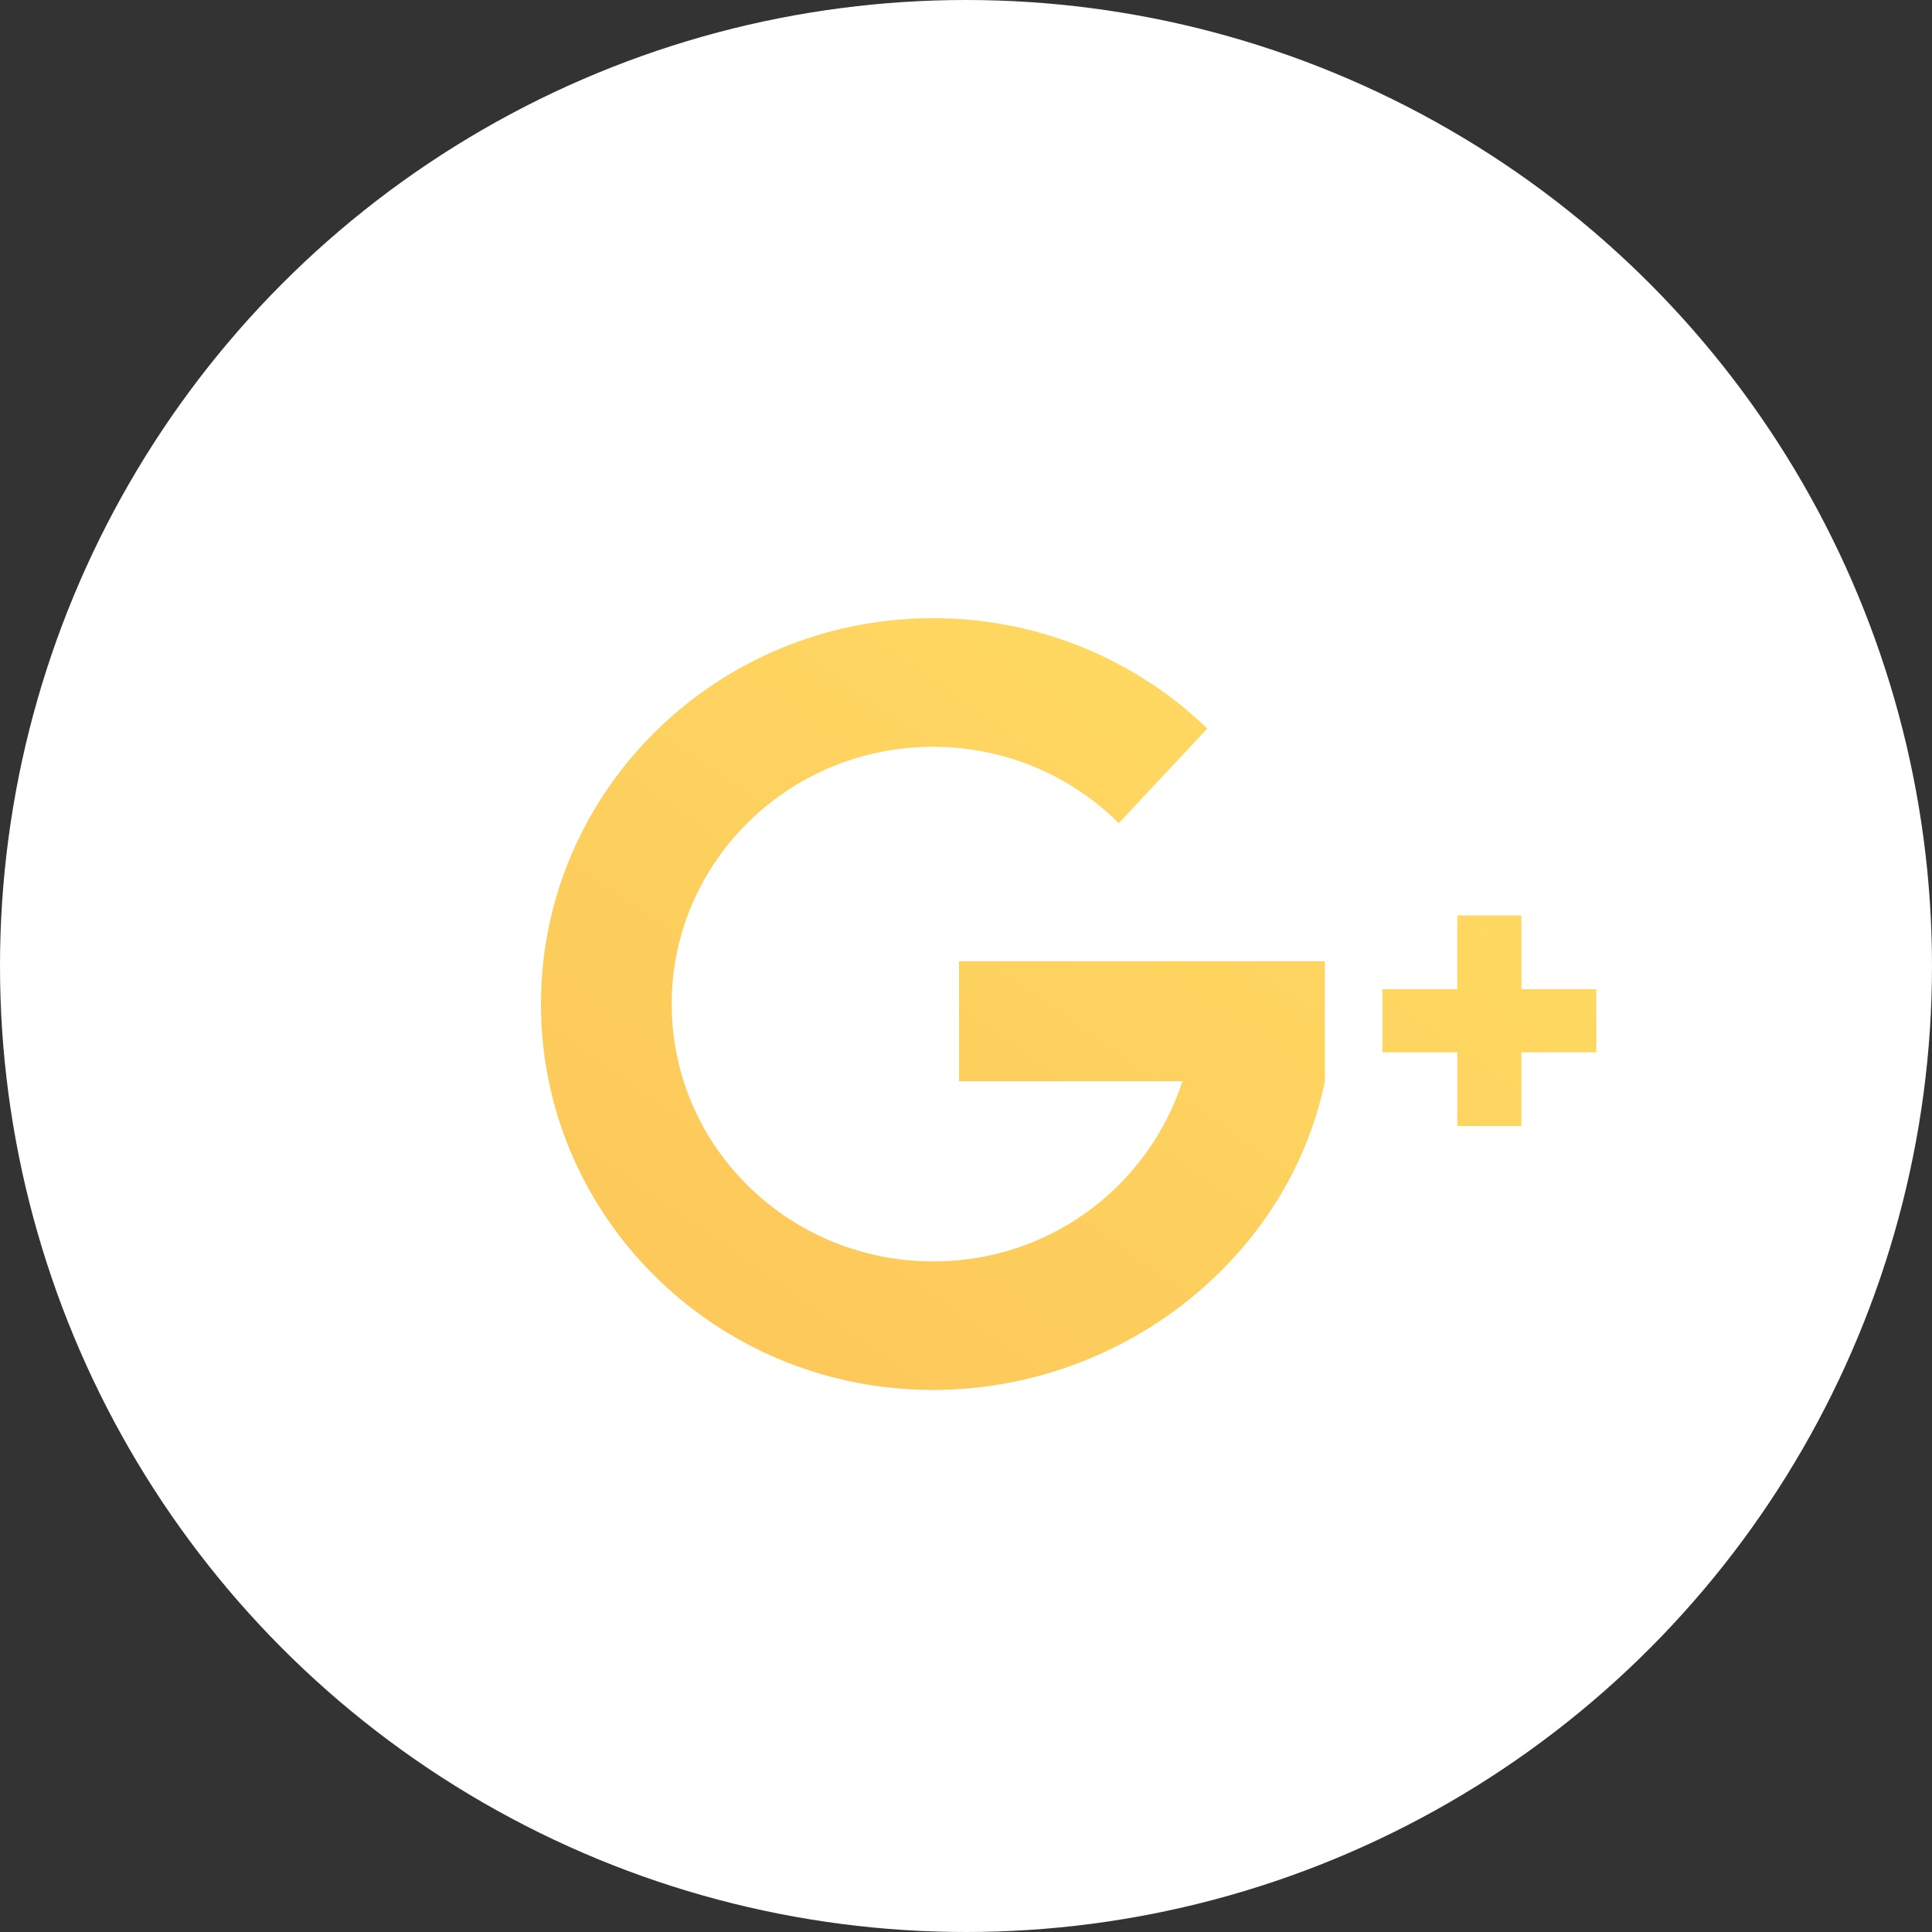
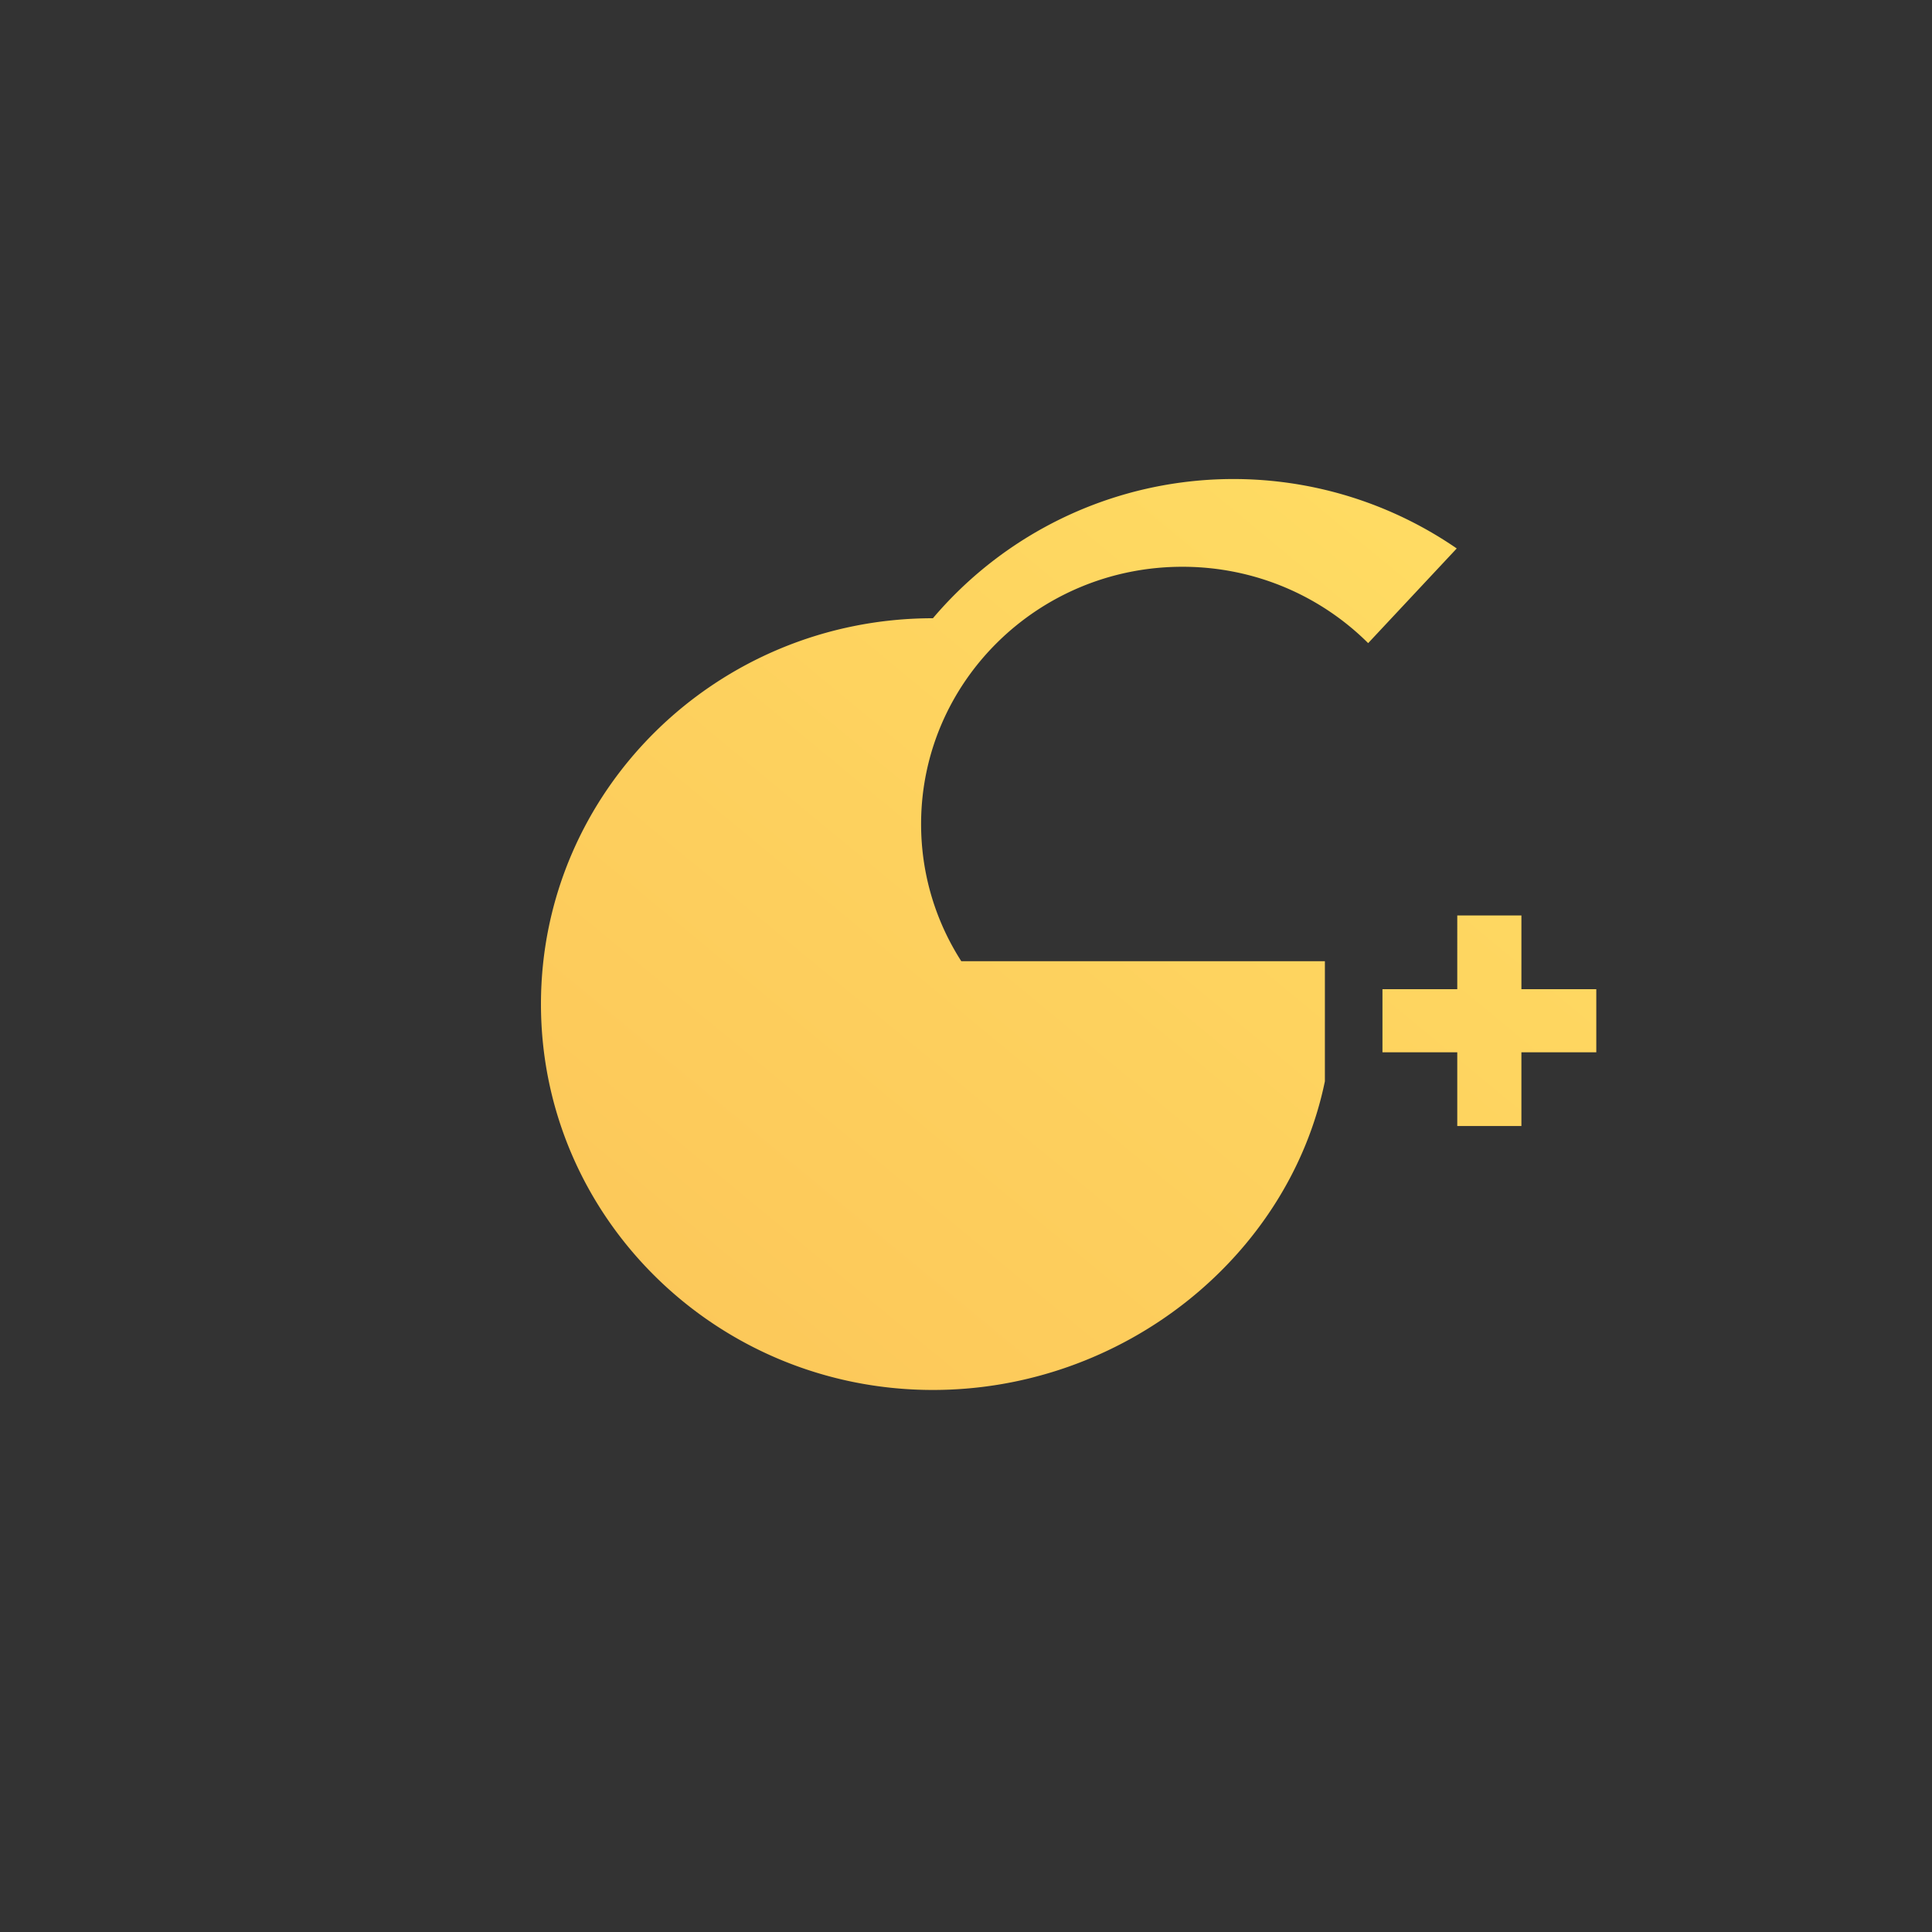
<svg xmlns="http://www.w3.org/2000/svg" width="25" height="25" viewBox="0 0 25 25">
  <rect x="0" y="0" width="25" height="25" fill="#333333" stroke="none" />
  <defs>
    <linearGradient id="a" x1="100%" x2="3.614%" y1="0%" y2="100%">
      <stop offset="0%" stop-color="#FFDE64" />
      <stop offset="100%" stop-color="#FCC659" />
    </linearGradient>
  </defs>
  <g fill="none" fill-rule="evenodd">
-     <circle cx="12.5" cy="12.5" r="12.5" fill="#FFF" />
    <g fill="url(#a)" fill-rule="nonzero" transform="translate(7 8)">
-       <path d="M10.144 4.438H5.41v1.554H8.3a3.377 3.377 0 0 1-3.227 2.33c-1.867 0-3.381-1.49-3.381-3.329 0-1.838 1.514-3.329 3.381-3.329.94 0 1.791.378 2.404.988l1.146-1.225A5.097 5.097 0 0 0 5.072 0C2.271 0 0 2.235 0 4.993c0 2.758 2.27 4.993 5.072 4.993 2.454 0 4.602-1.715 5.072-3.994V4.438zM13.656 4.8h-.969v-.954h-.83V4.8h-.968v.817h.968v.954h.83v-.954h.969z" />
+       <path d="M10.144 4.438H5.41v1.554H8.3c-1.867 0-3.381-1.49-3.381-3.329 0-1.838 1.514-3.329 3.381-3.329.94 0 1.791.378 2.404.988l1.146-1.225A5.097 5.097 0 0 0 5.072 0C2.271 0 0 2.235 0 4.993c0 2.758 2.27 4.993 5.072 4.993 2.454 0 4.602-1.715 5.072-3.994V4.438zM13.656 4.8h-.969v-.954h-.83V4.8h-.968v.817h.968v.954h.83v-.954h.969z" />
    </g>
  </g>
</svg>